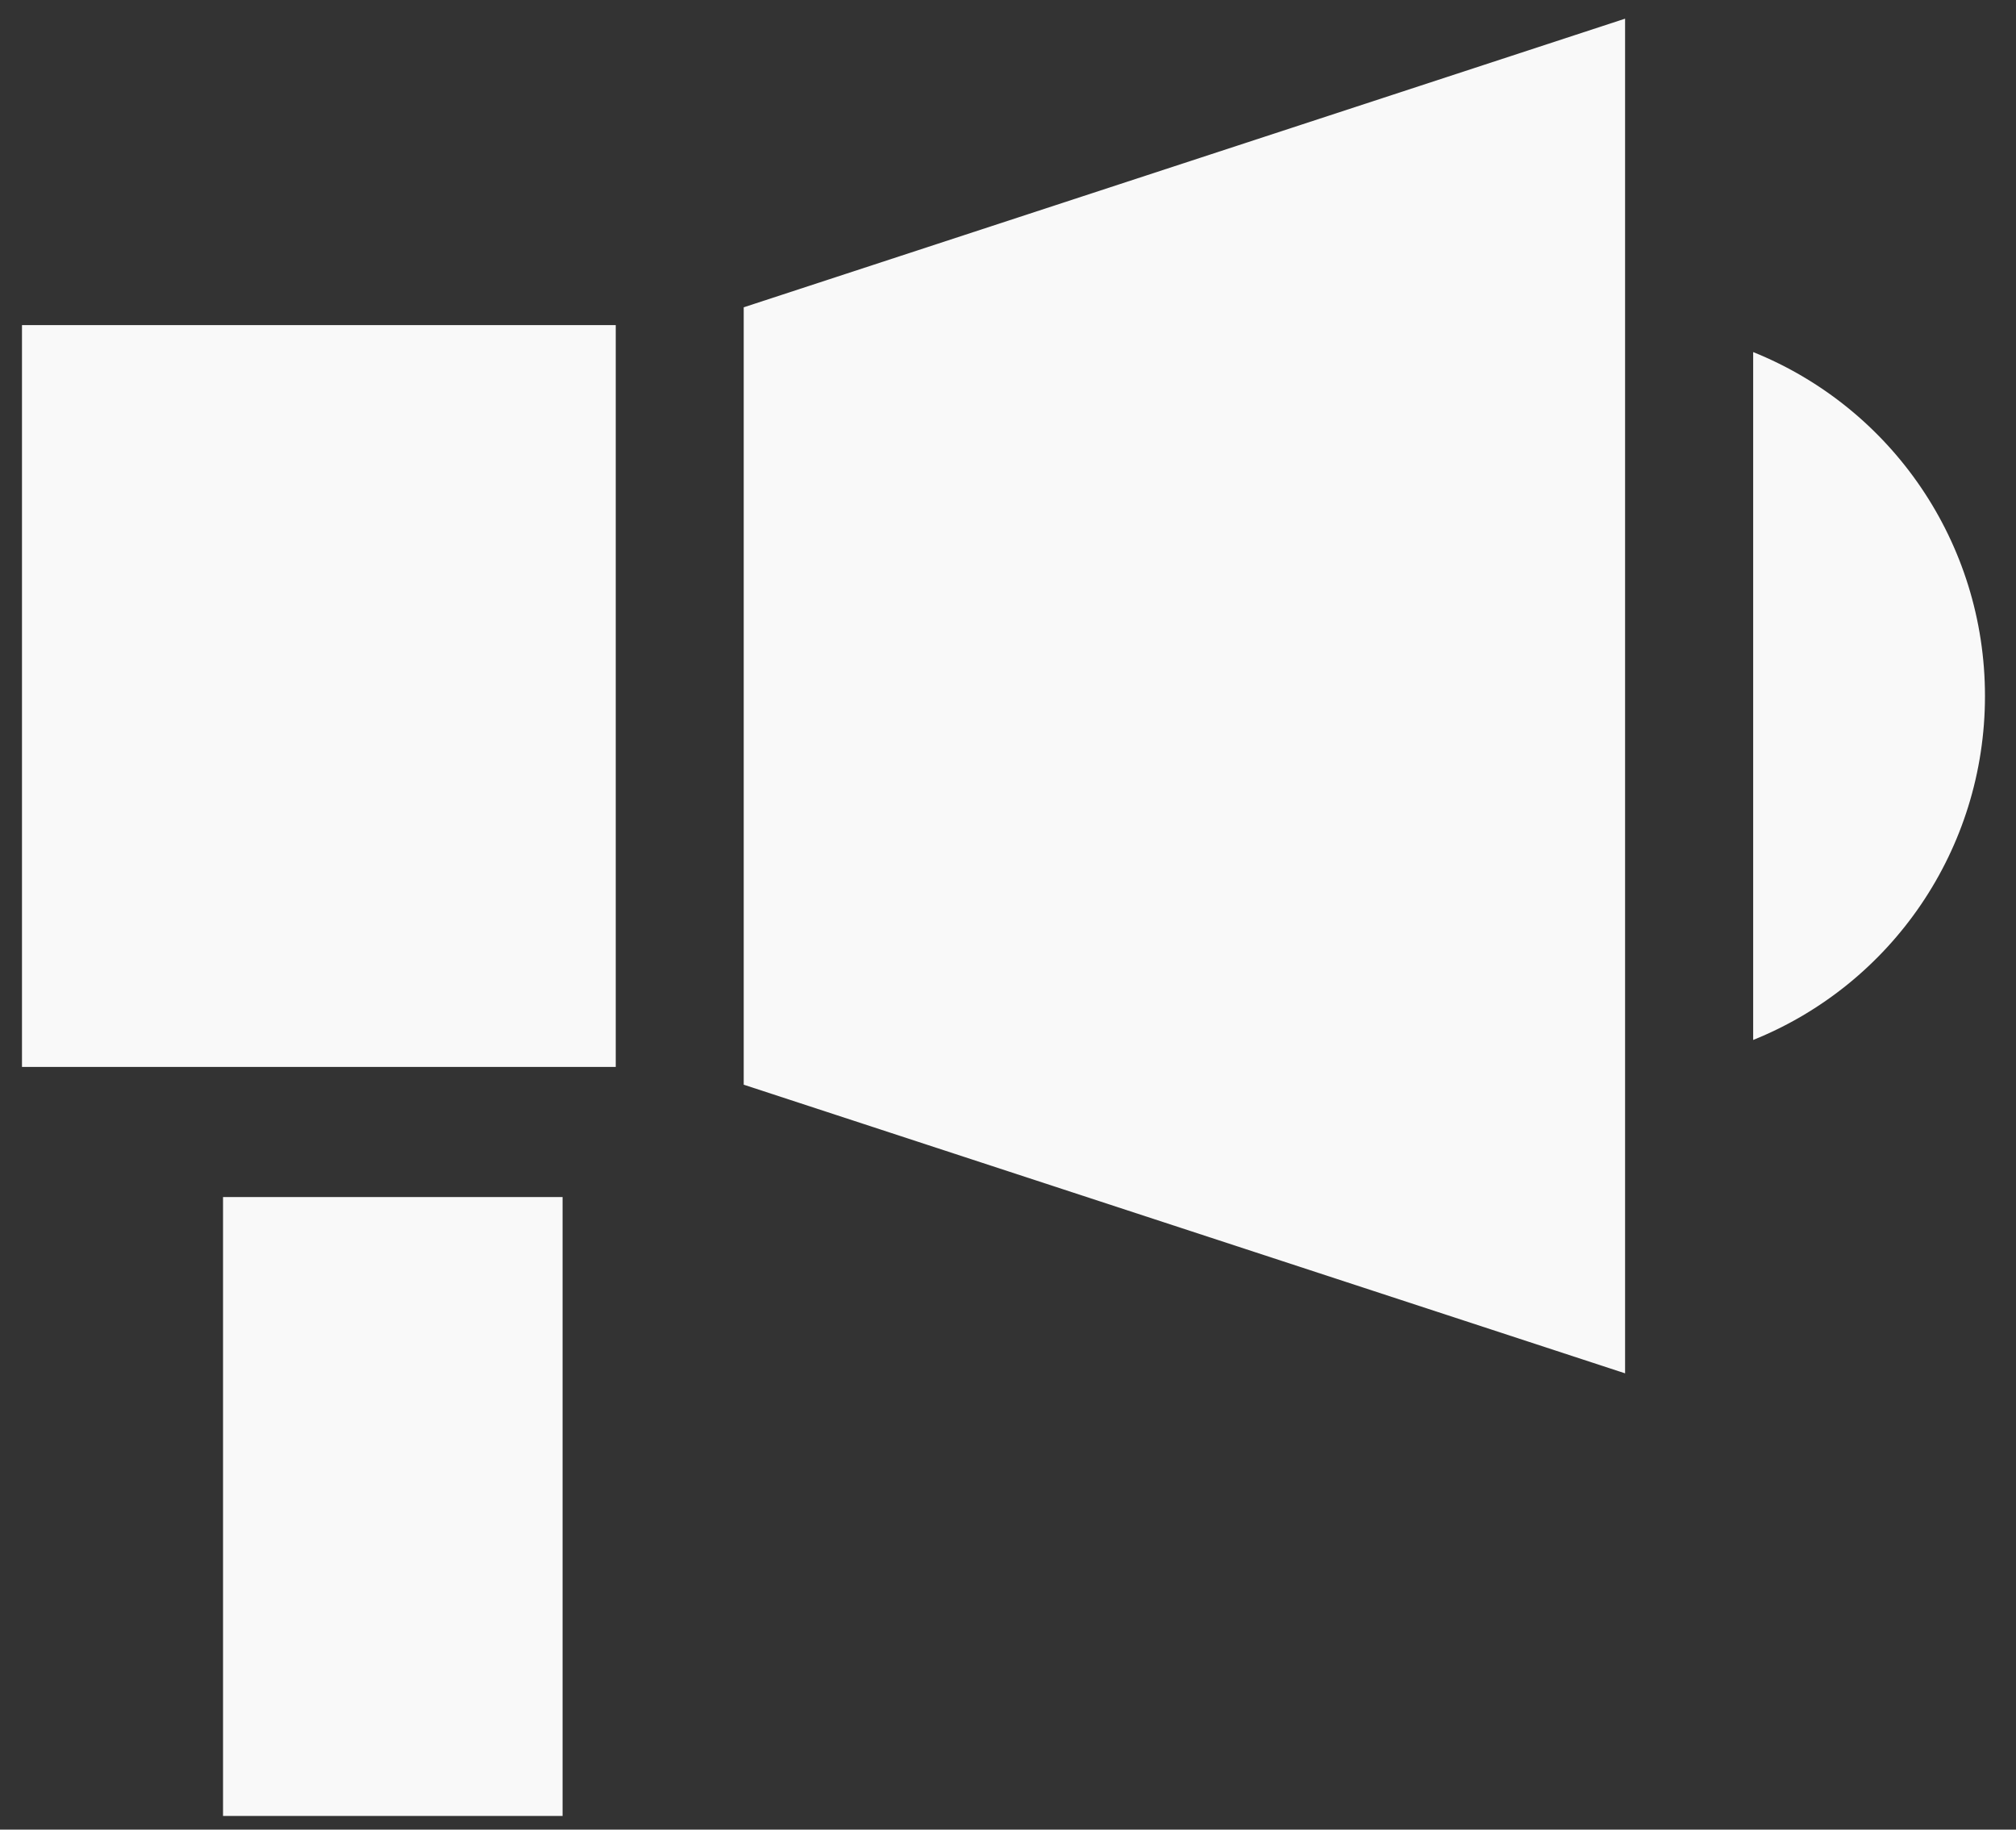
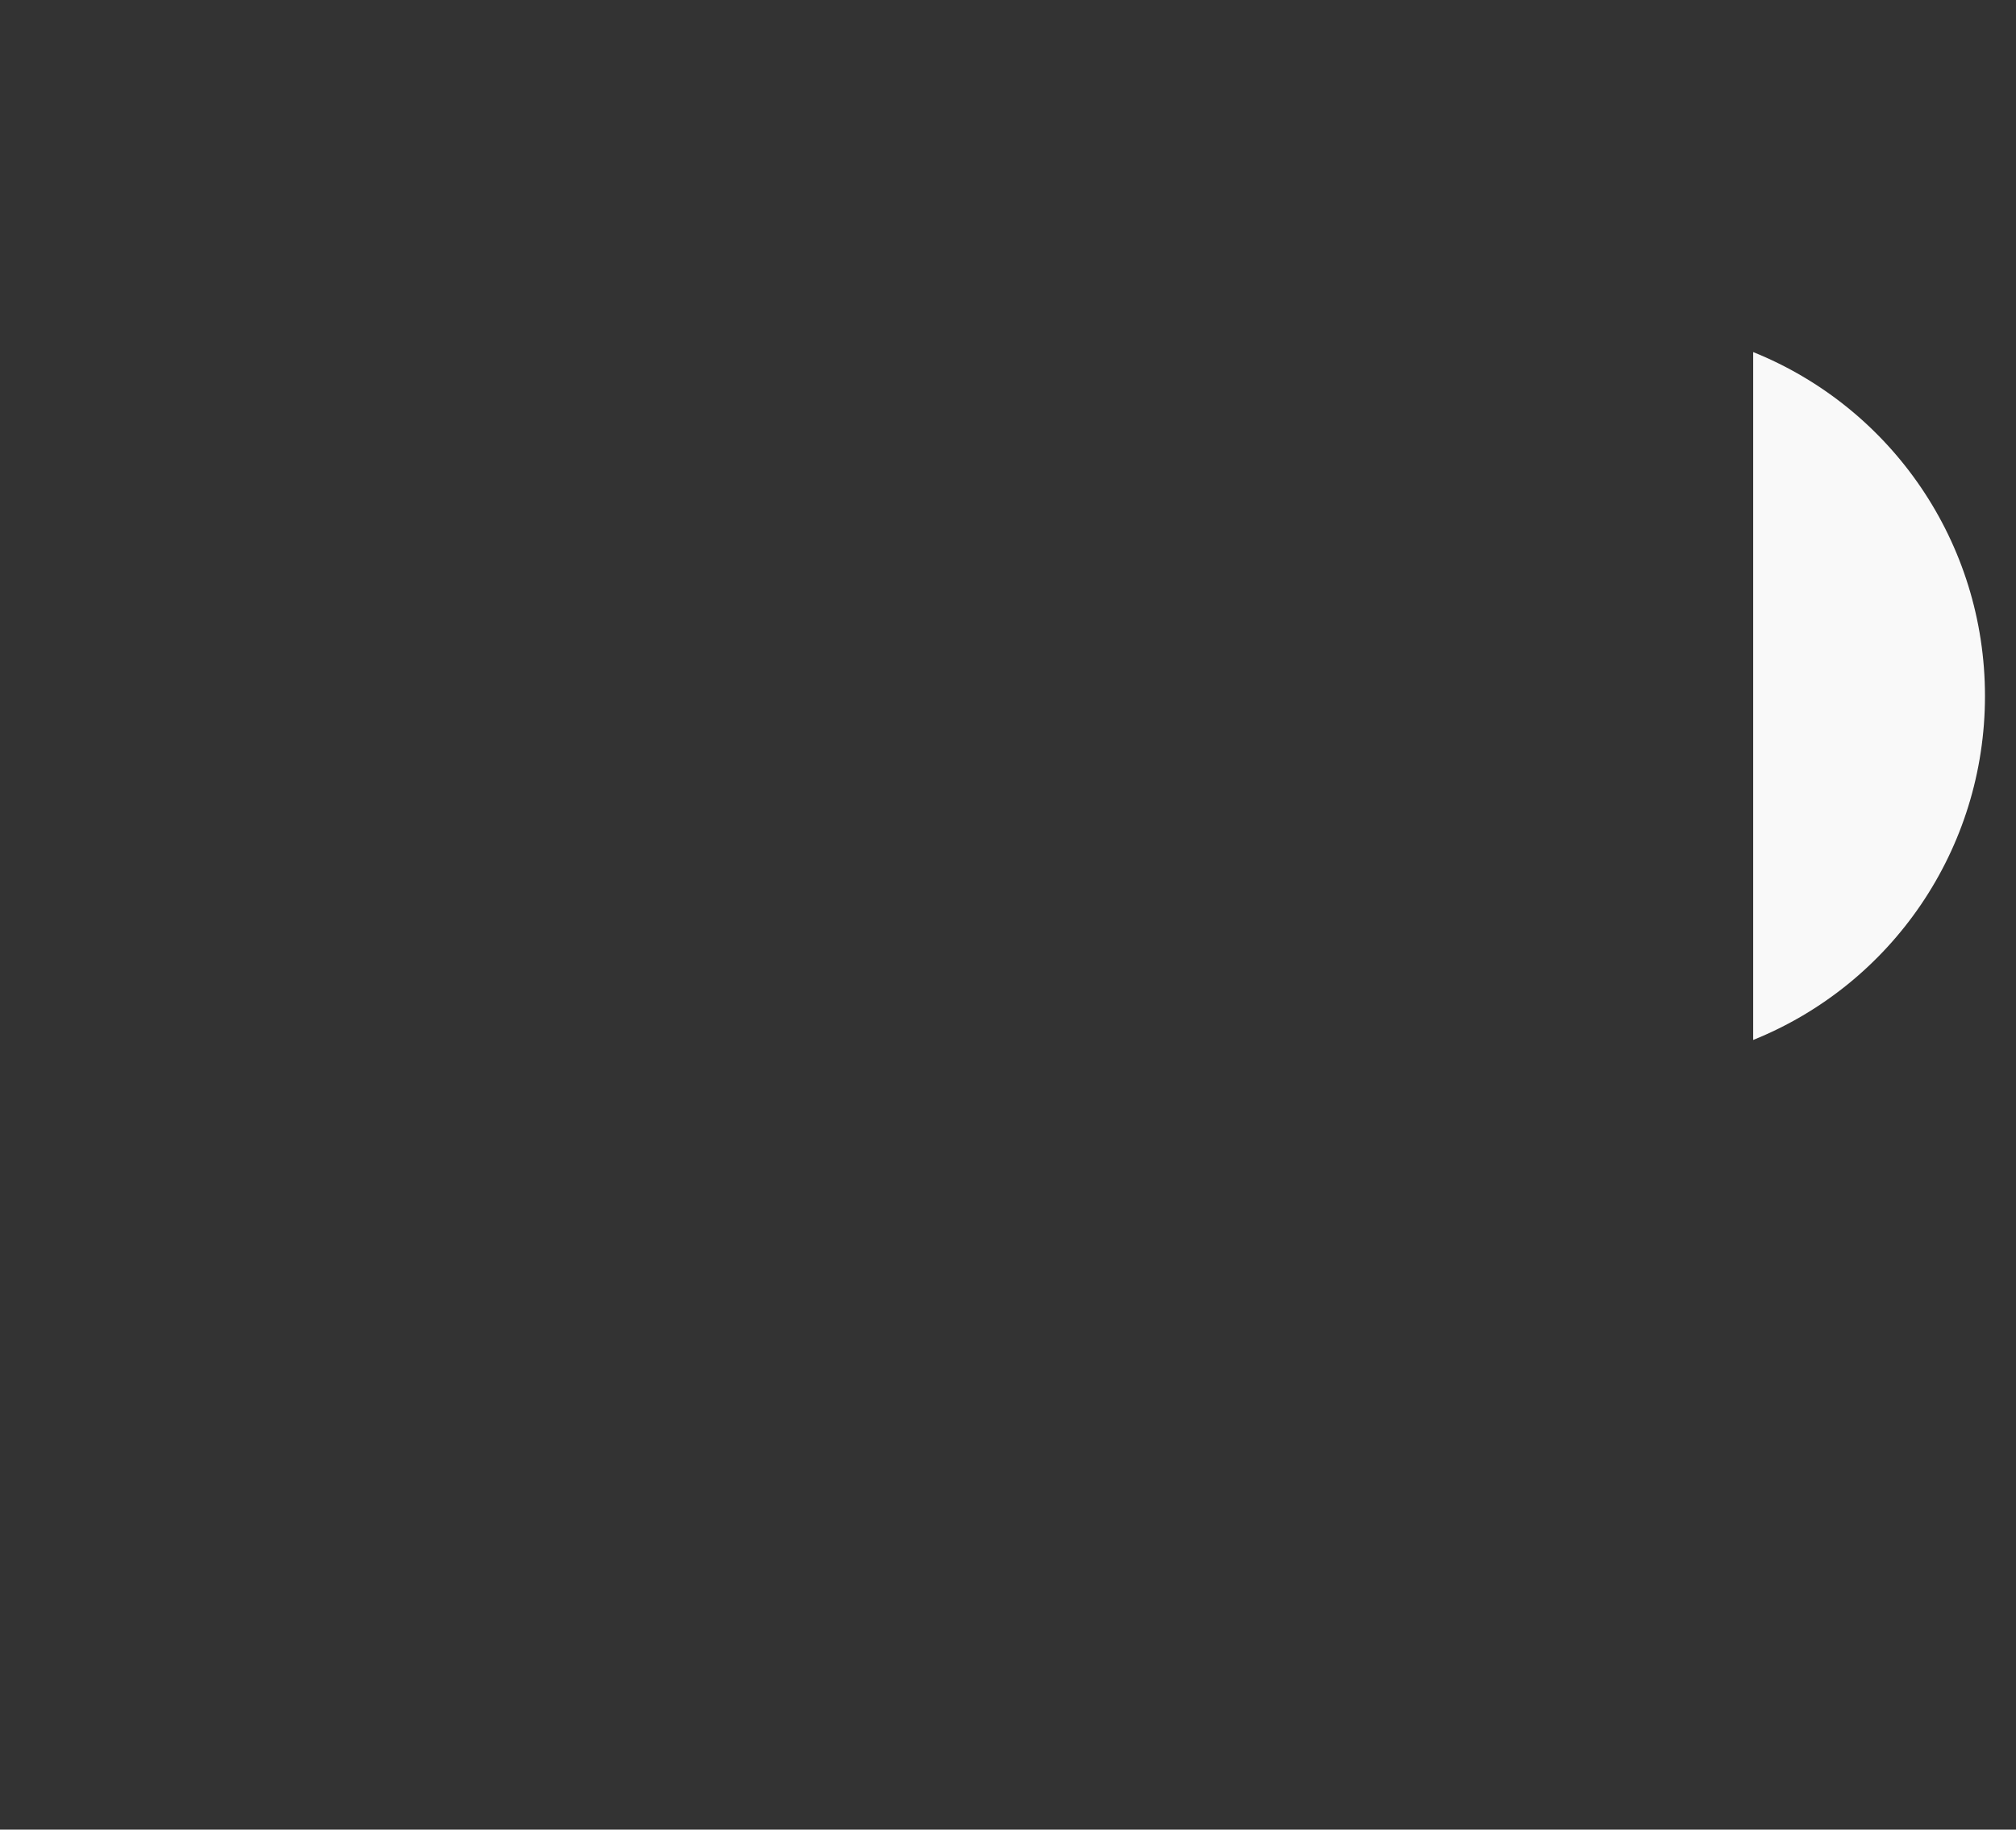
<svg xmlns="http://www.w3.org/2000/svg" width="54" height="49" viewBox="0 0 54 49" fill="none">
  <rect x="0" y="0" width="54" height="49" fill="#333333" stroke="none" />
-   <path d="M19.921 8.23V29.05L43.529 36.78V0.5L19.921 8.23Z" fill="#F9F9F9" />
  <path d="M46.96 9.429V27.852C50.674 26.356 53.169 22.741 53.169 18.641C53.169 14.54 50.674 10.925 46.96 9.429Z" fill="#F9F9F9" />
-   <path d="M16.493 8.707H0.589V28.574H16.493V8.707Z" fill="#F9F9F9" />
-   <path d="M15.069 32.059H5.974V48.634H15.069V32.059Z" fill="#F9F9F9" />
</svg>